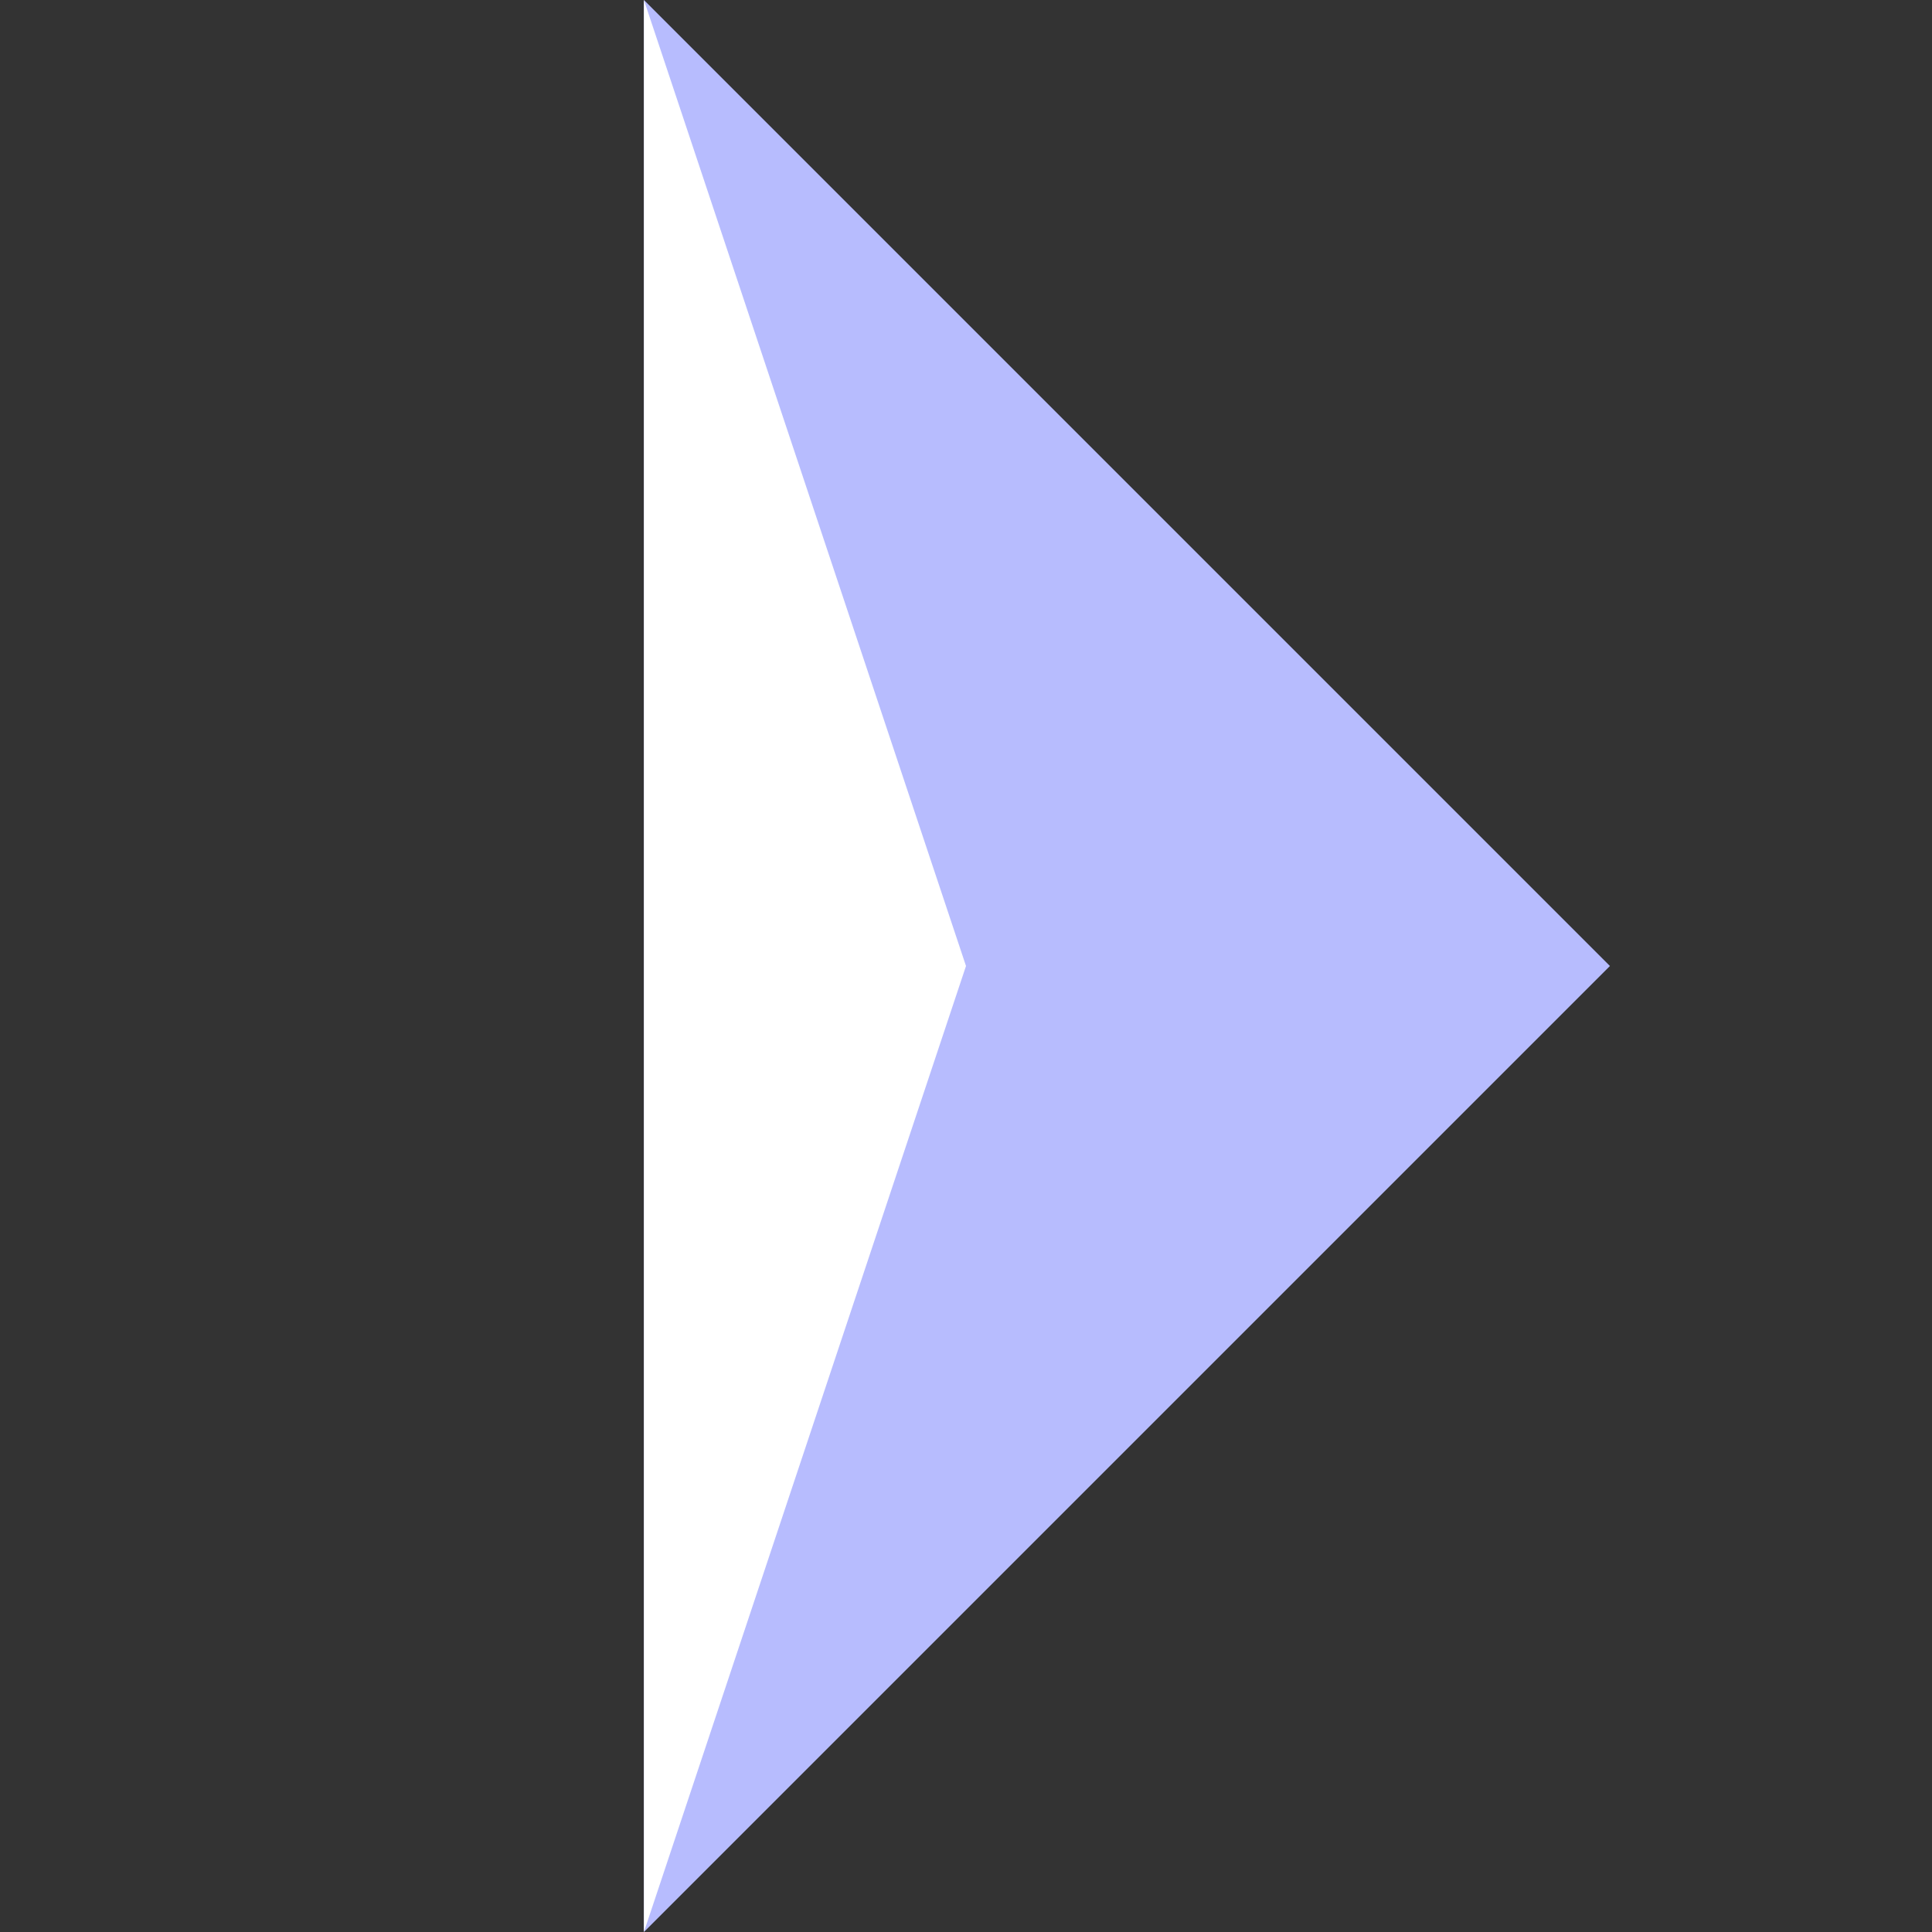
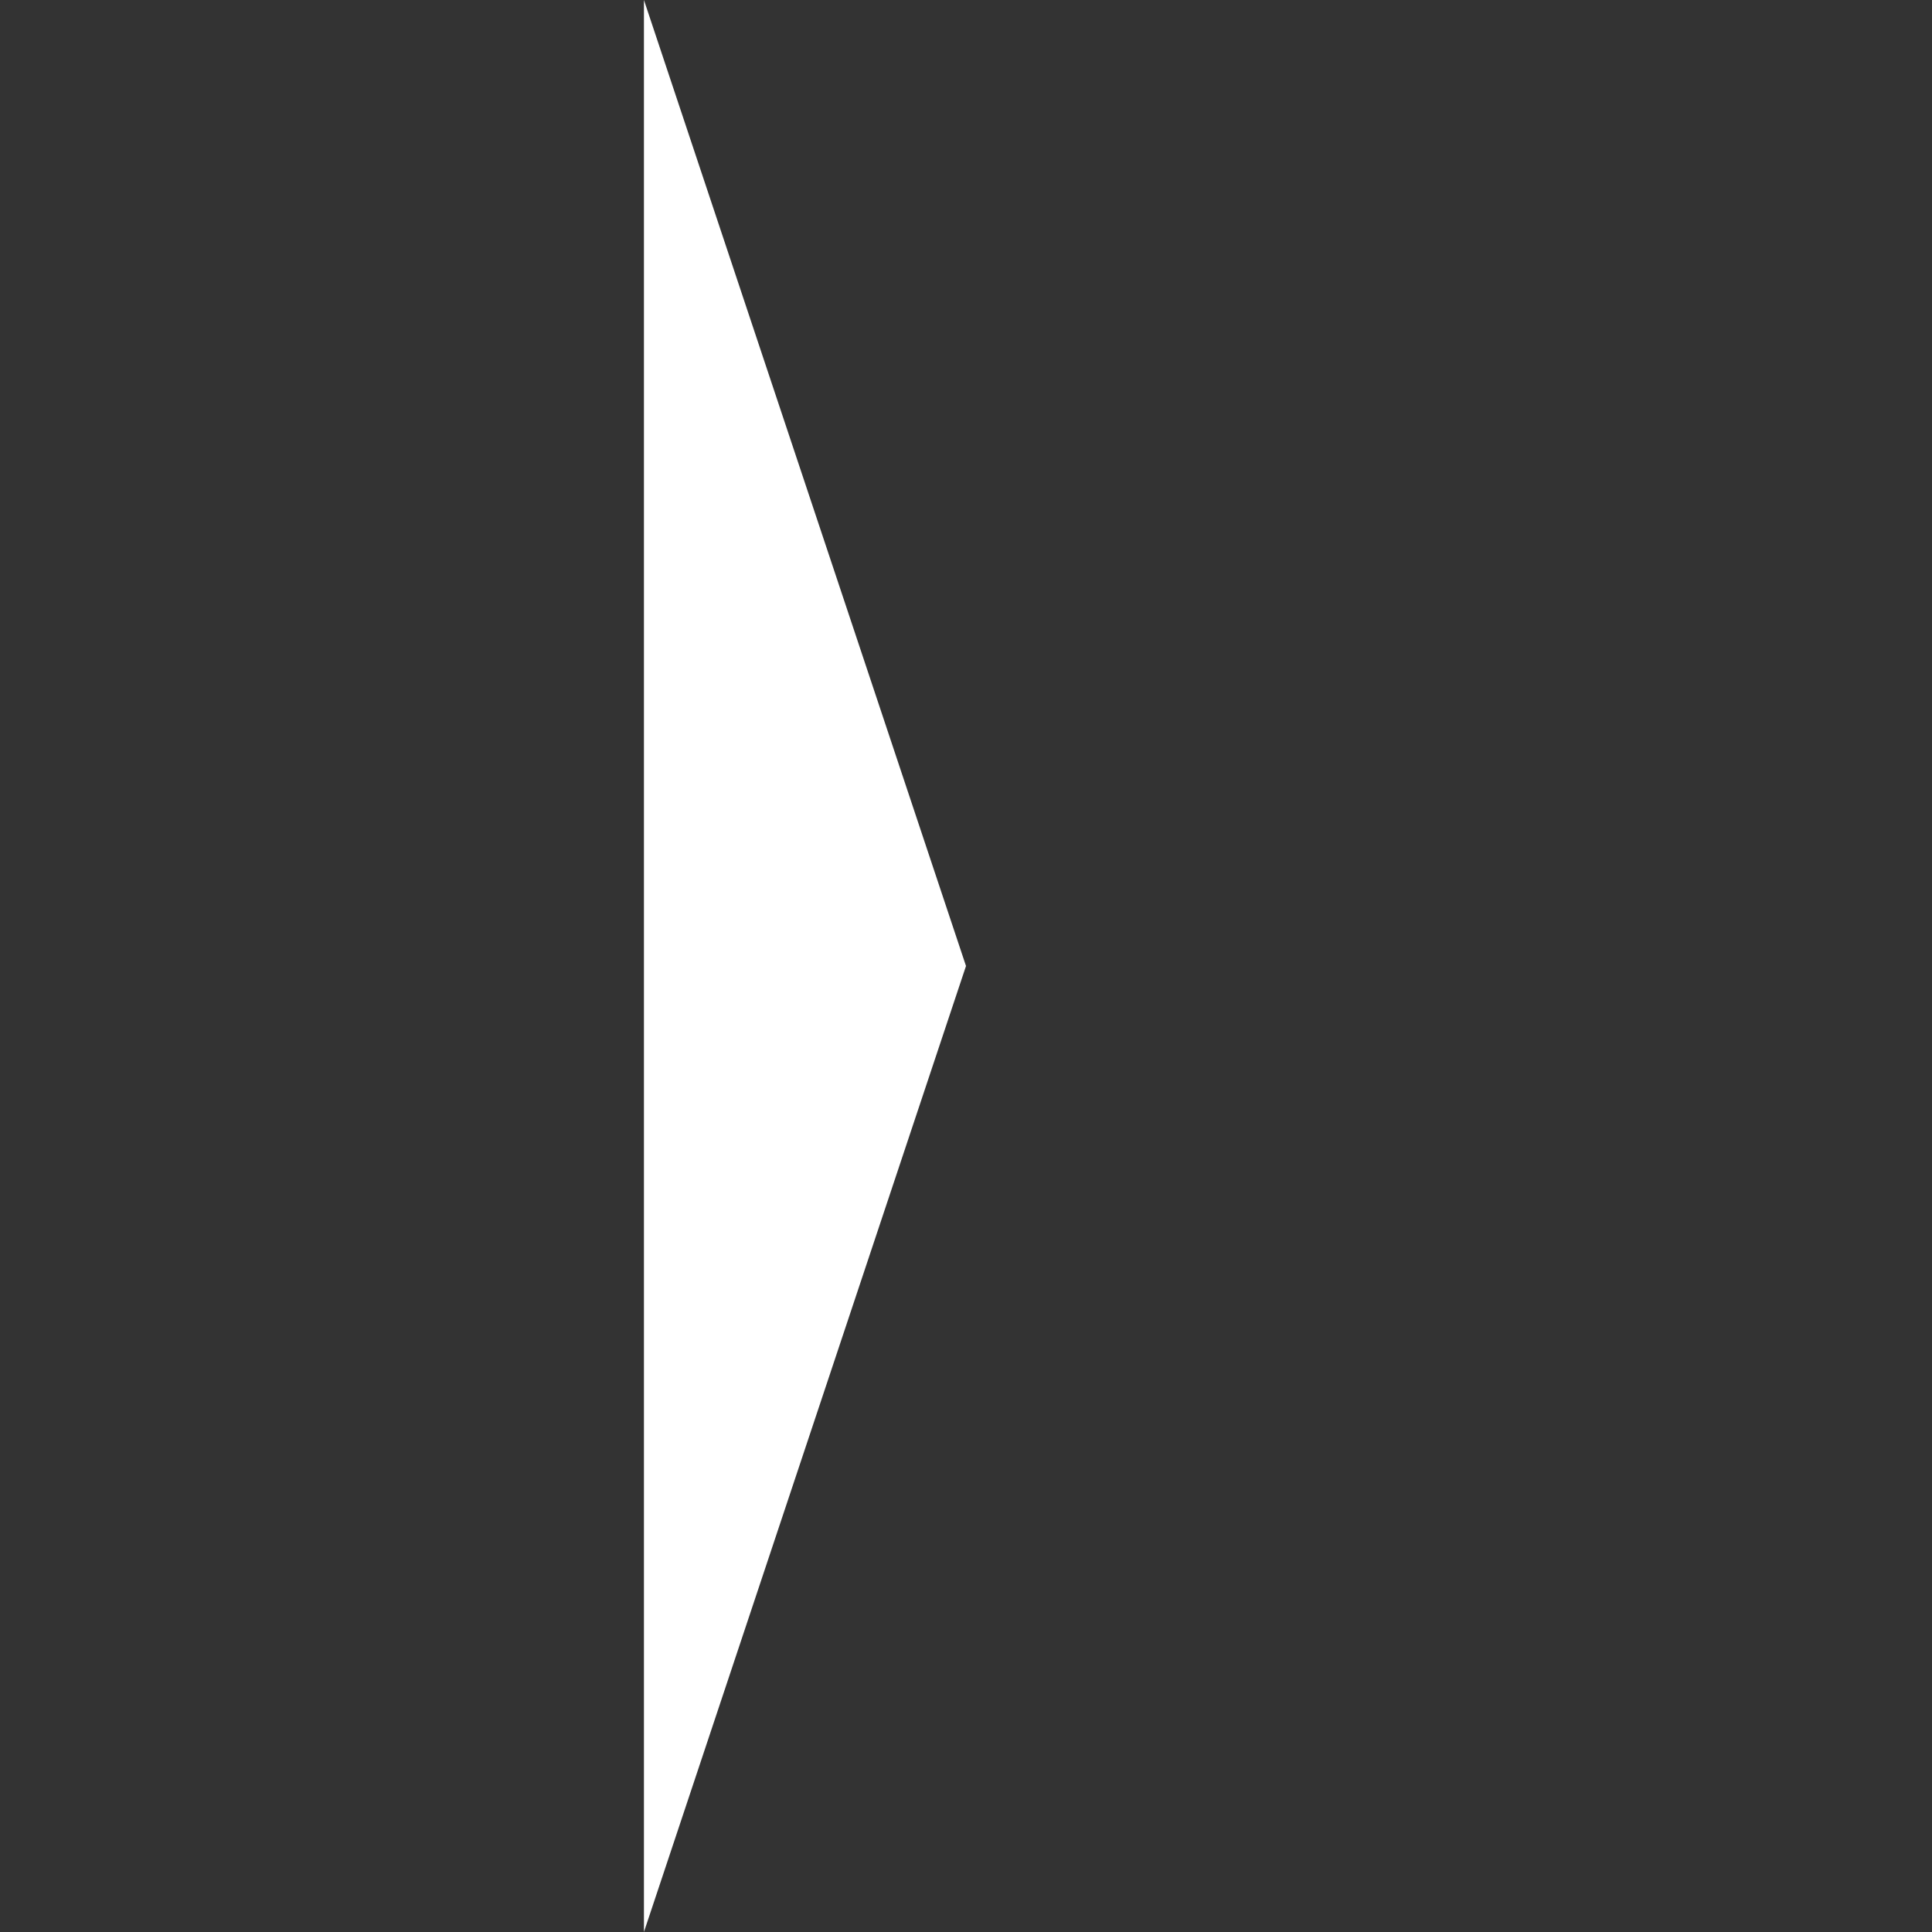
<svg xmlns="http://www.w3.org/2000/svg" width="20" height="20" viewBox="0 0 20 20">
  <rect x="0" y="0" width="20" height="20" fill="#333333" stroke="none" />
  <g transform="translate(-23 192.25) rotate(-90)">
    <rect width="20" height="20" transform="translate(172.25 23)" fill="#999" opacity="0" />
-     <path d="M0,0,10,10,0,20Z" transform="translate(192.25 29.666) rotate(90)" fill="#b7bcfe" />
    <path d="M0,0,3.334,10,0,20Z" transform="translate(192.25 29.666) rotate(90)" fill="#fff" />
  </g>
</svg>